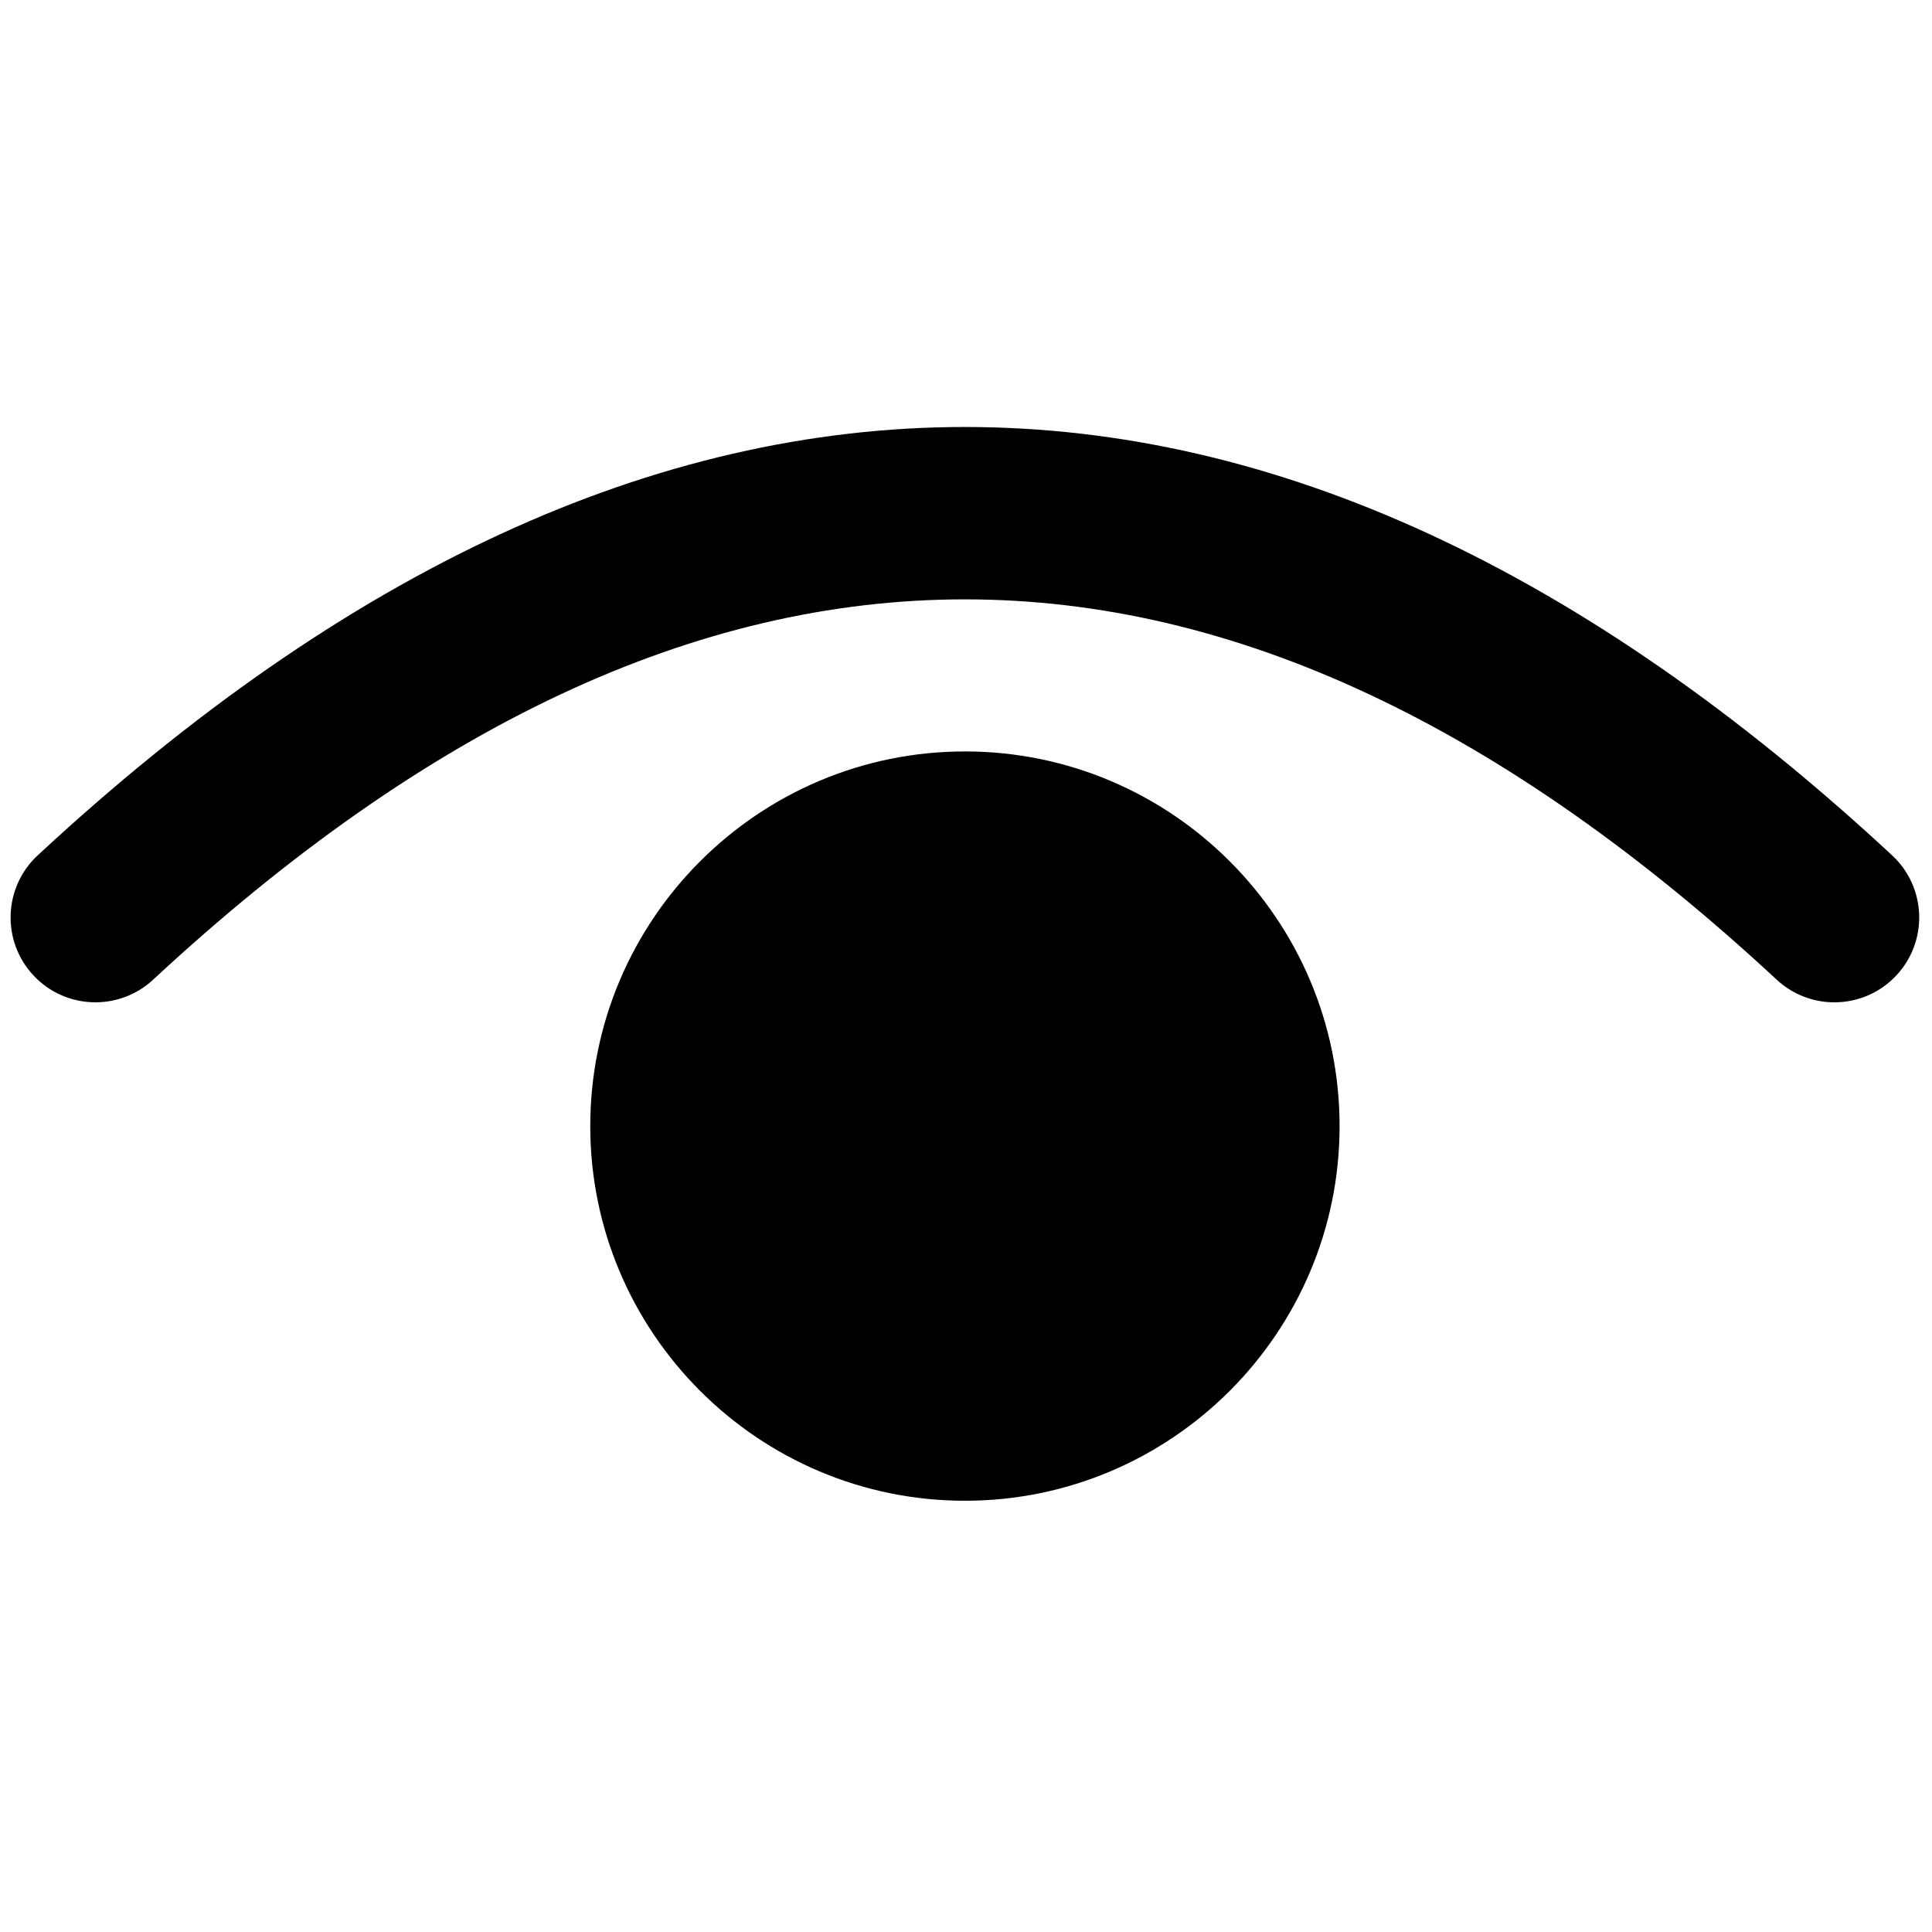
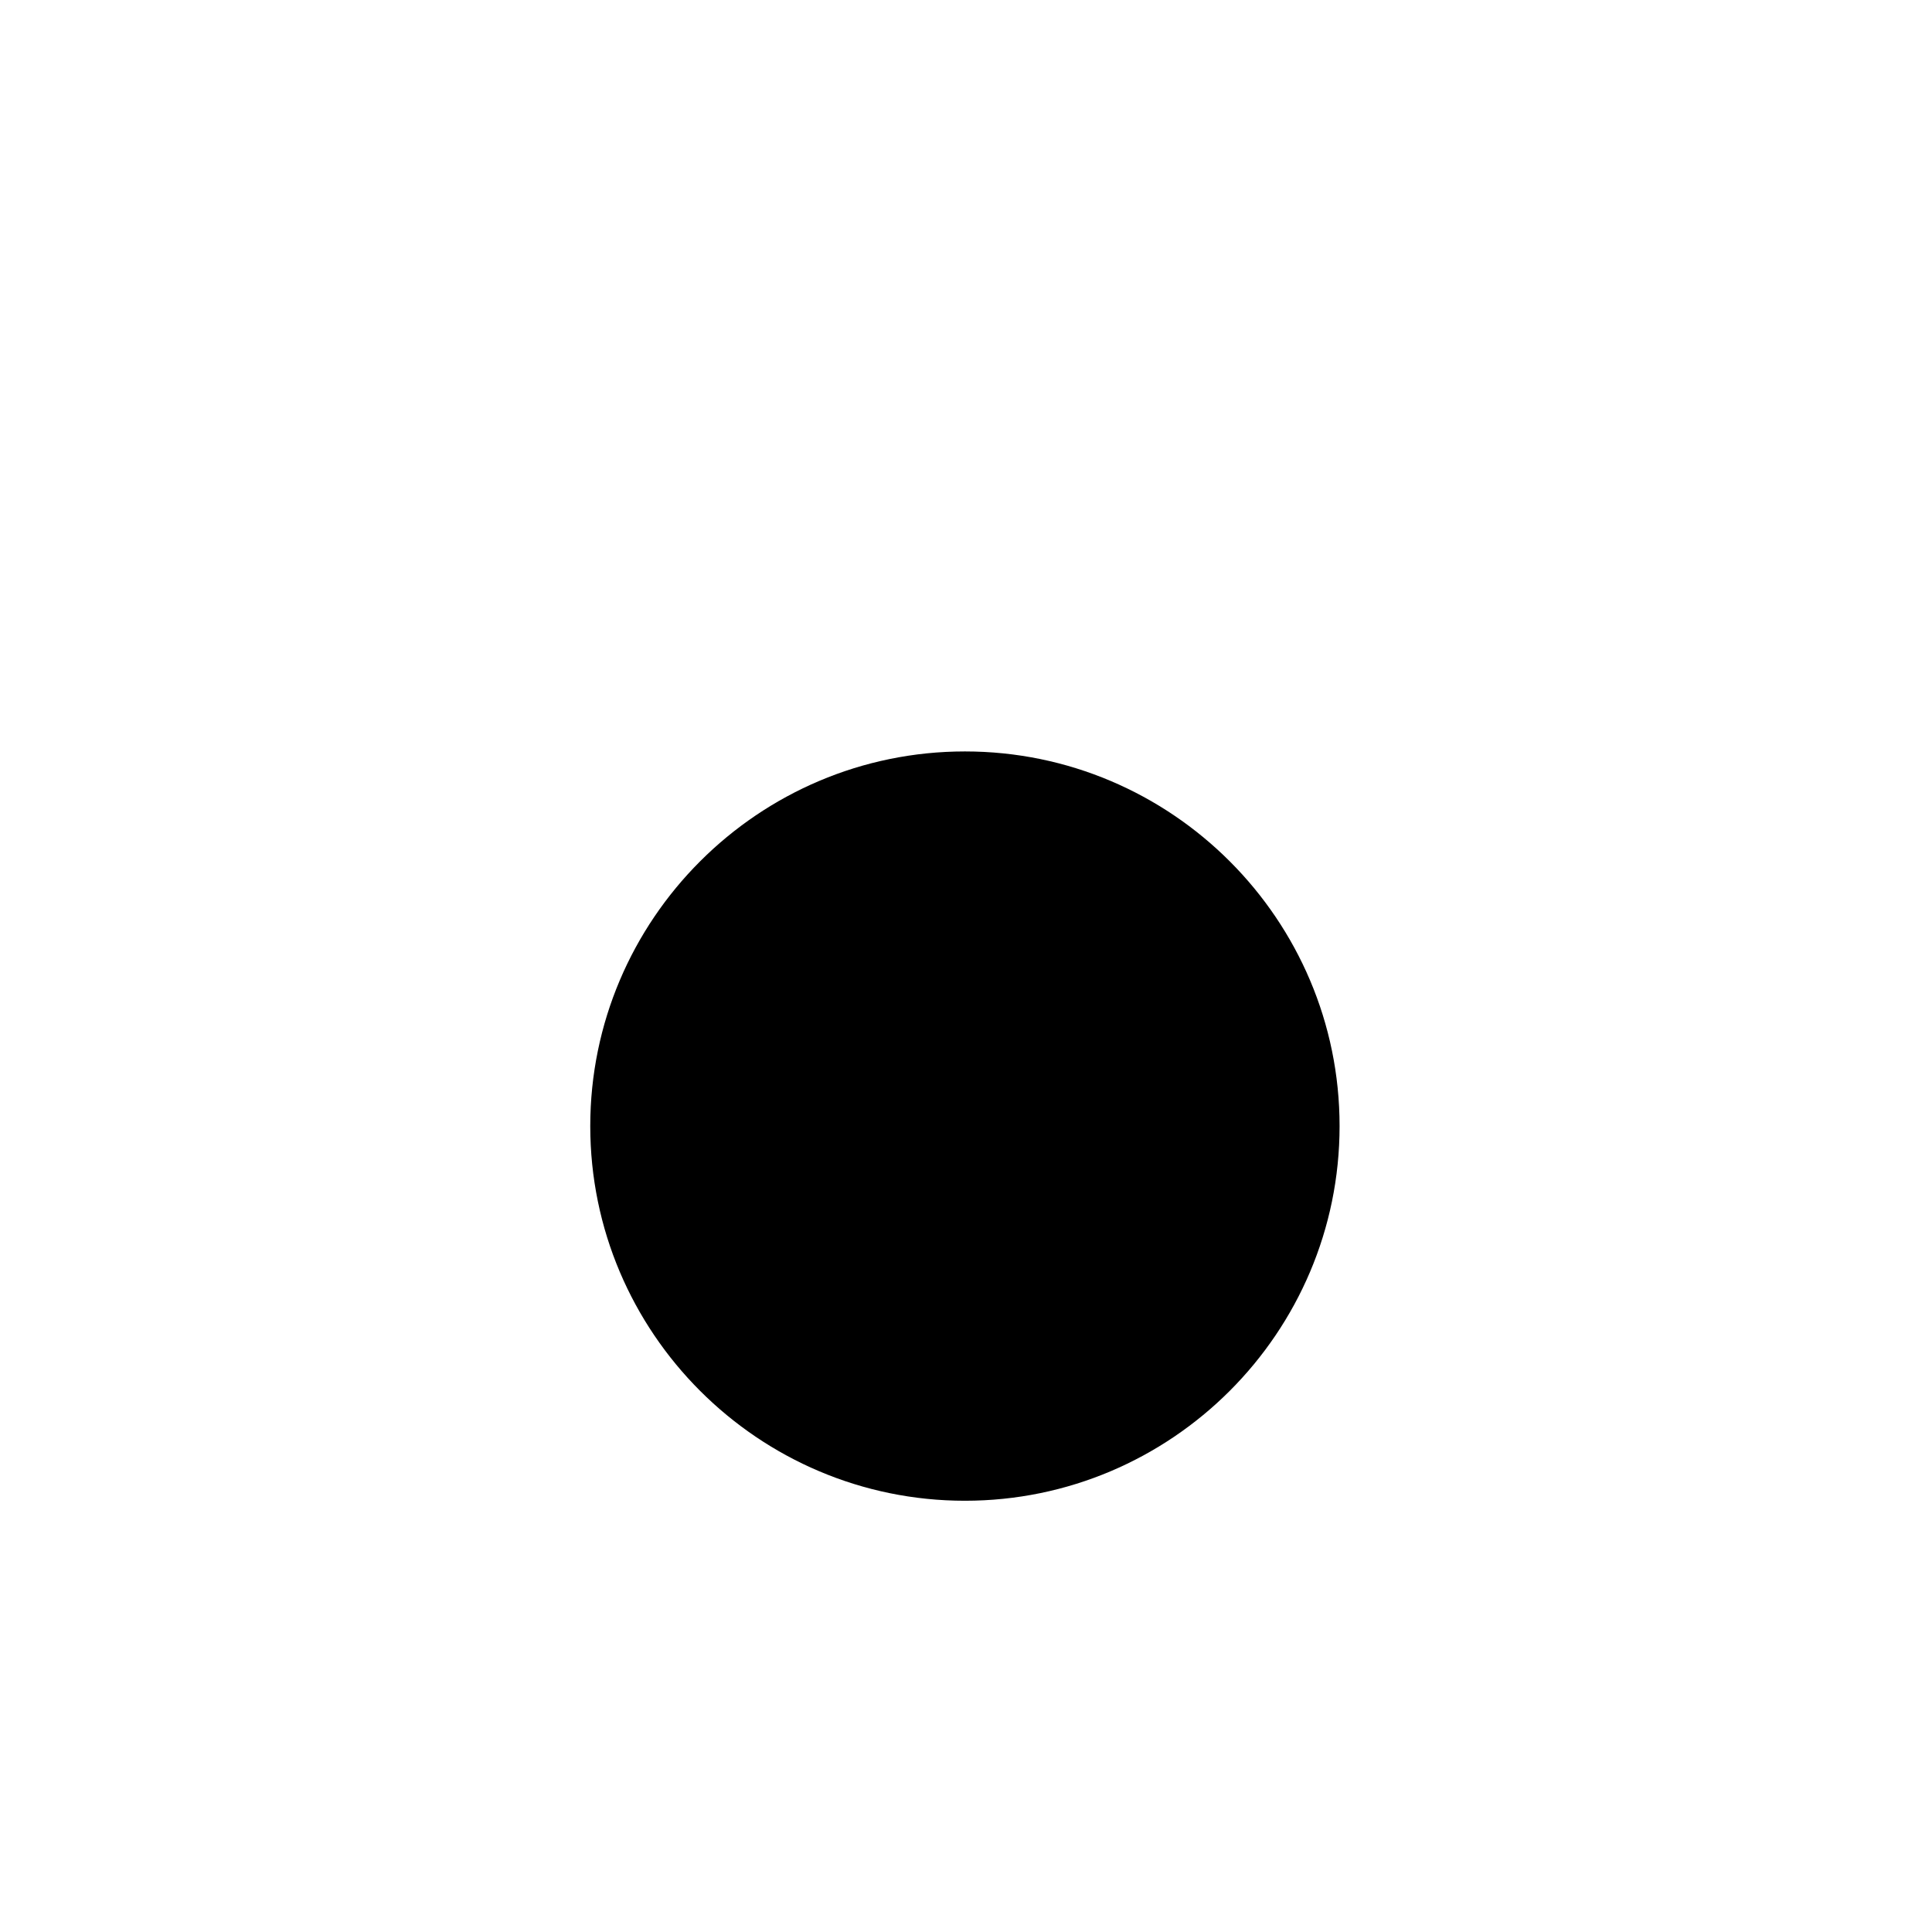
<svg xmlns="http://www.w3.org/2000/svg" version="1.1" width="16" height="16" viewBox="0 0 256 256" xml:space="preserve">
  <g style="stroke: none; stroke-width: 0; stroke-dasharray: none; stroke-linecap: butt; stroke-linejoin: miter; stroke-miterlimit: 10; fill: none; fill-rule: nonzero; opacity: 1;" transform="translate(1.407 1.407) scale(2.81 2.81)">
-     <path d="M 85.999 46.764 c -0.974 0 -1.95 -0.354 -2.721 -1.069 c -25.757 -23.91 -50.799 -23.911 -76.557 0 c -1.619 1.502 -4.15 1.41 -5.653 -0.21 c -1.503 -1.619 -1.409 -4.15 0.21 -5.653 c 29.012 -26.931 58.431 -26.93 87.443 0 c 1.619 1.503 1.713 4.034 0.21 5.653 C 88.144 46.334 87.073 46.764 85.999 46.764 z" style="stroke: none; stroke-width: 1; stroke-dasharray: none; stroke-linecap: butt; stroke-linejoin: miter; stroke-miterlimit: 10; fill: rgb(0,0,0); fill-rule: nonzero; opacity: 1;" transform=" matrix(1 0 0 1 0 0) " stroke-linecap="round" />
    <path d="M 45 70.267 c -9.741 0 -17.667 -7.926 -17.667 -17.667 S 35.259 34.933 45 34.933 S 62.667 42.858 62.667 52.6 S 54.741 70.267 45 70.267 z" style="stroke: none; stroke-width: 1; stroke-dasharray: none; stroke-linecap: butt; stroke-linejoin: miter; stroke-miterlimit: 10; fill: rgb(0,0,0); fill-rule: nonzero; opacity: 1;" transform=" matrix(1 0 0 1 0 0) " stroke-linecap="round" />
  </g>
</svg>